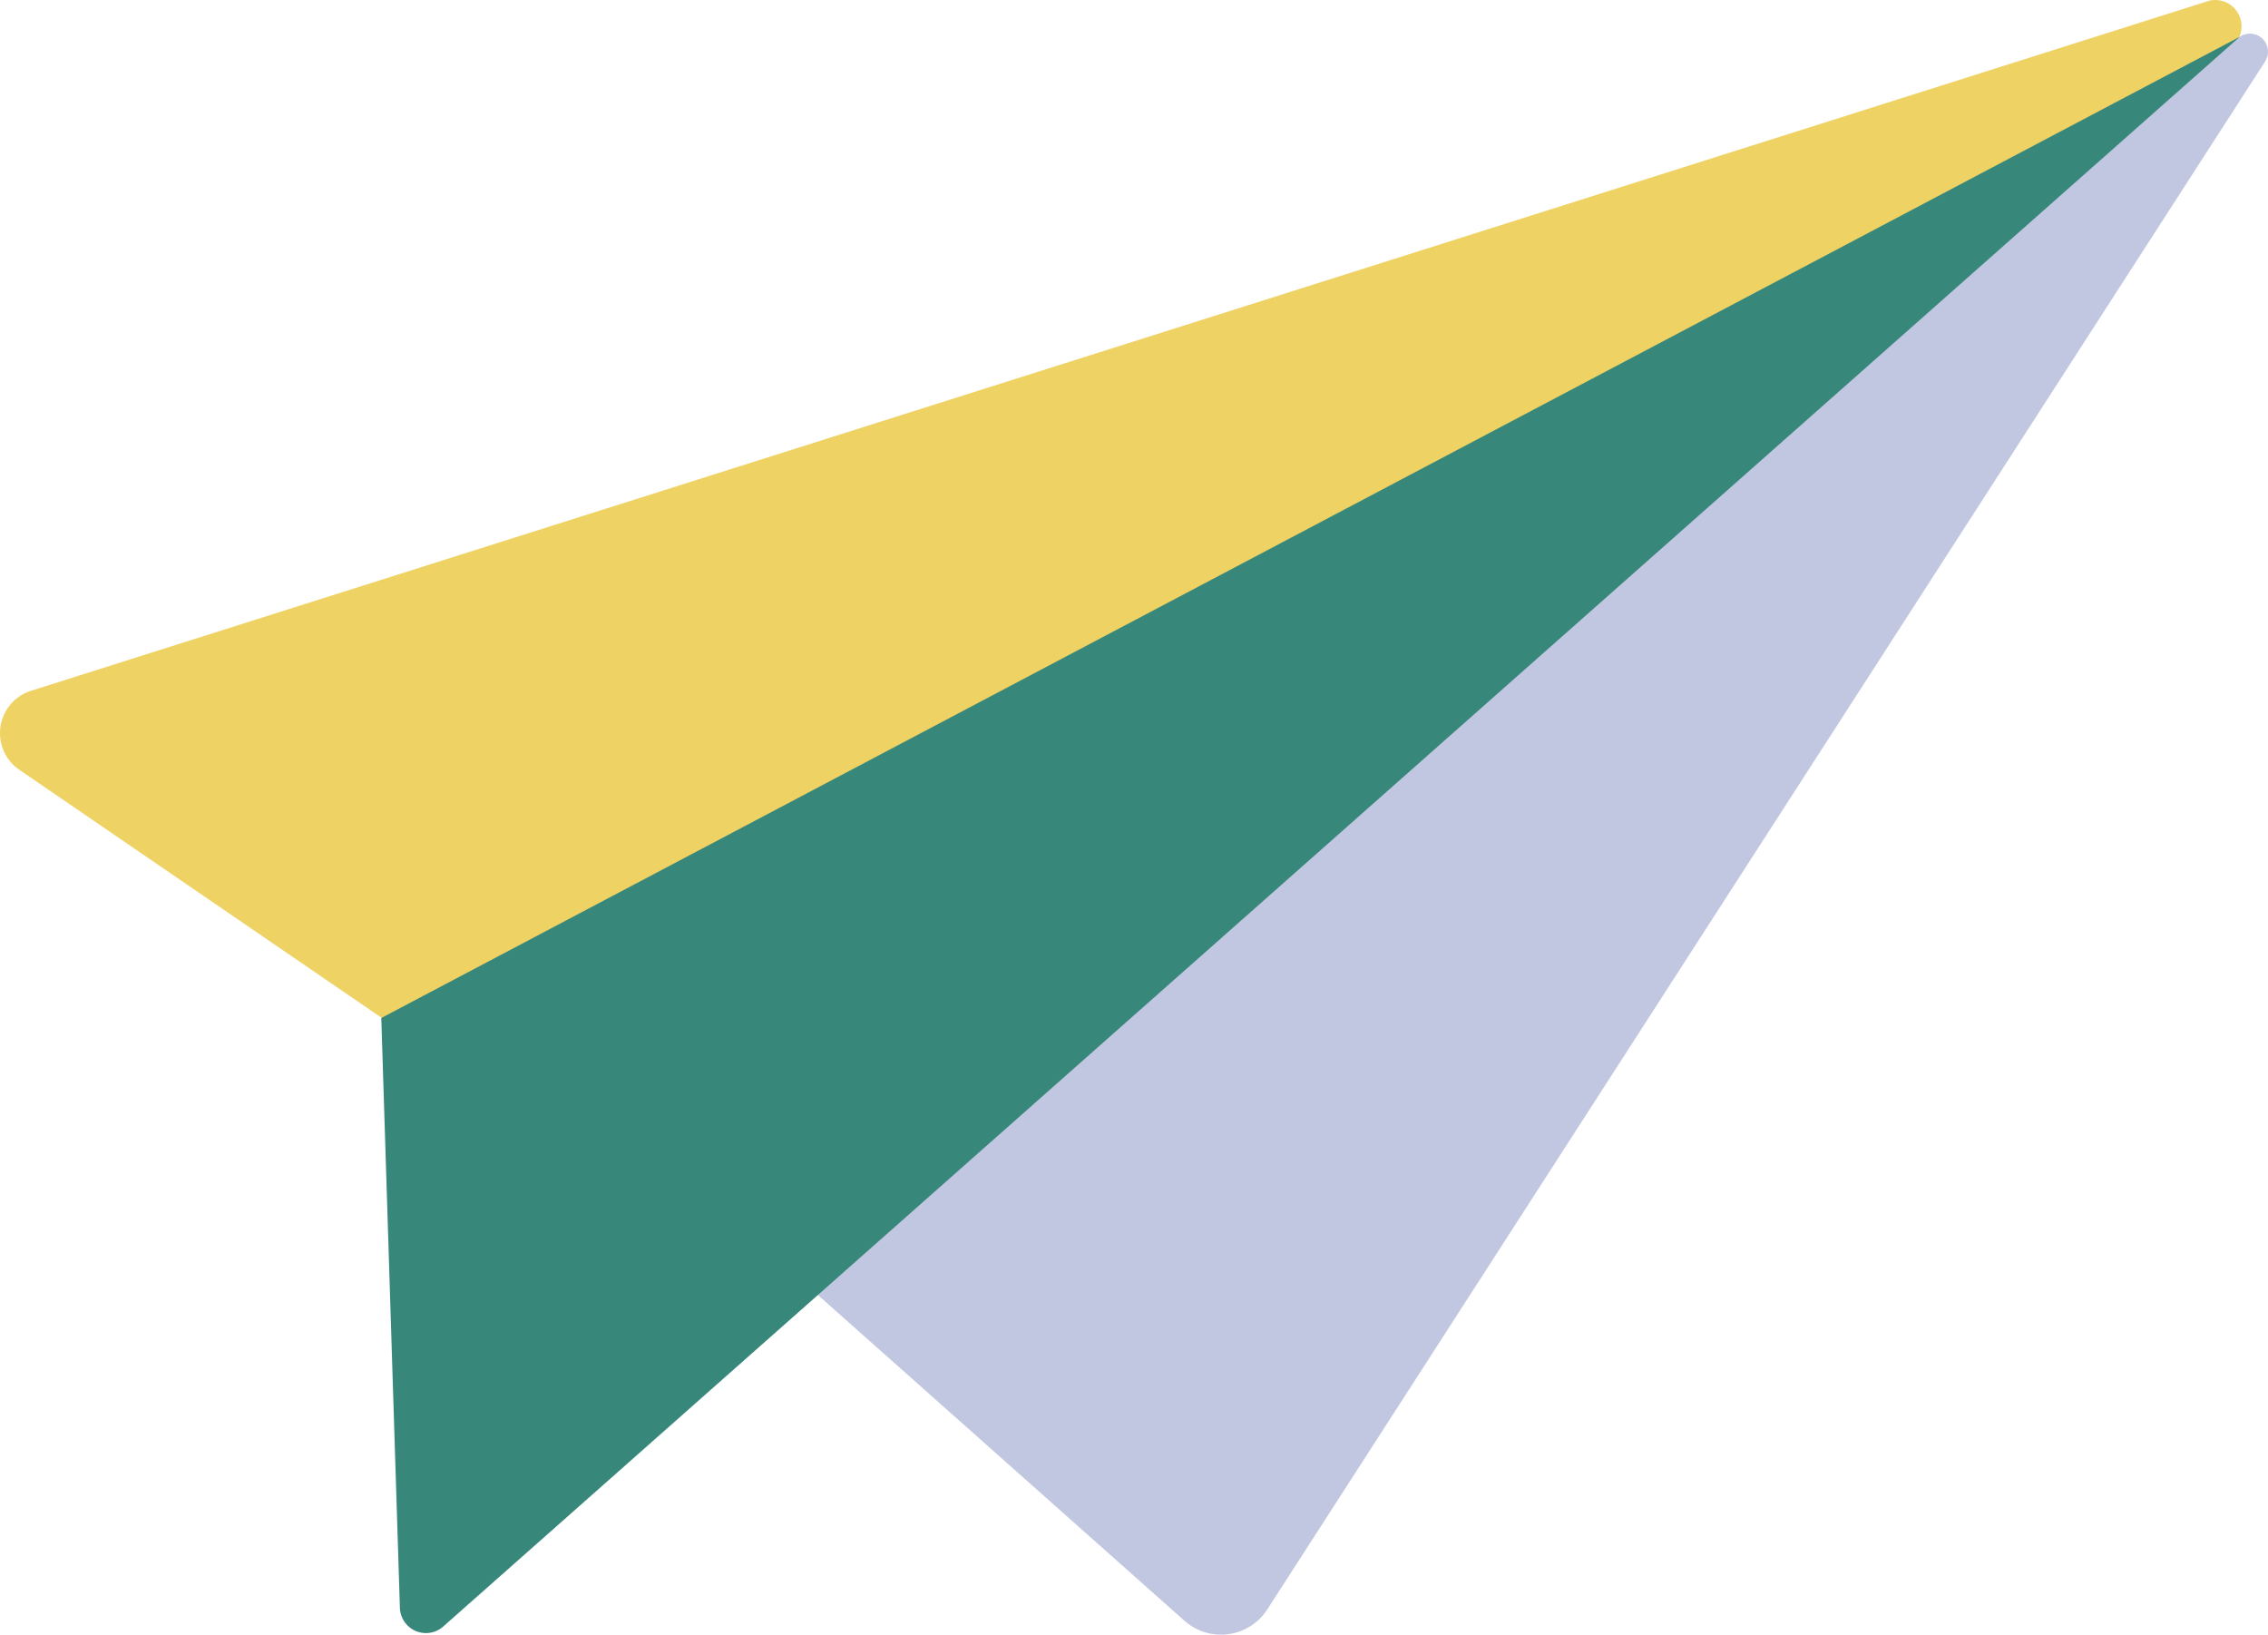
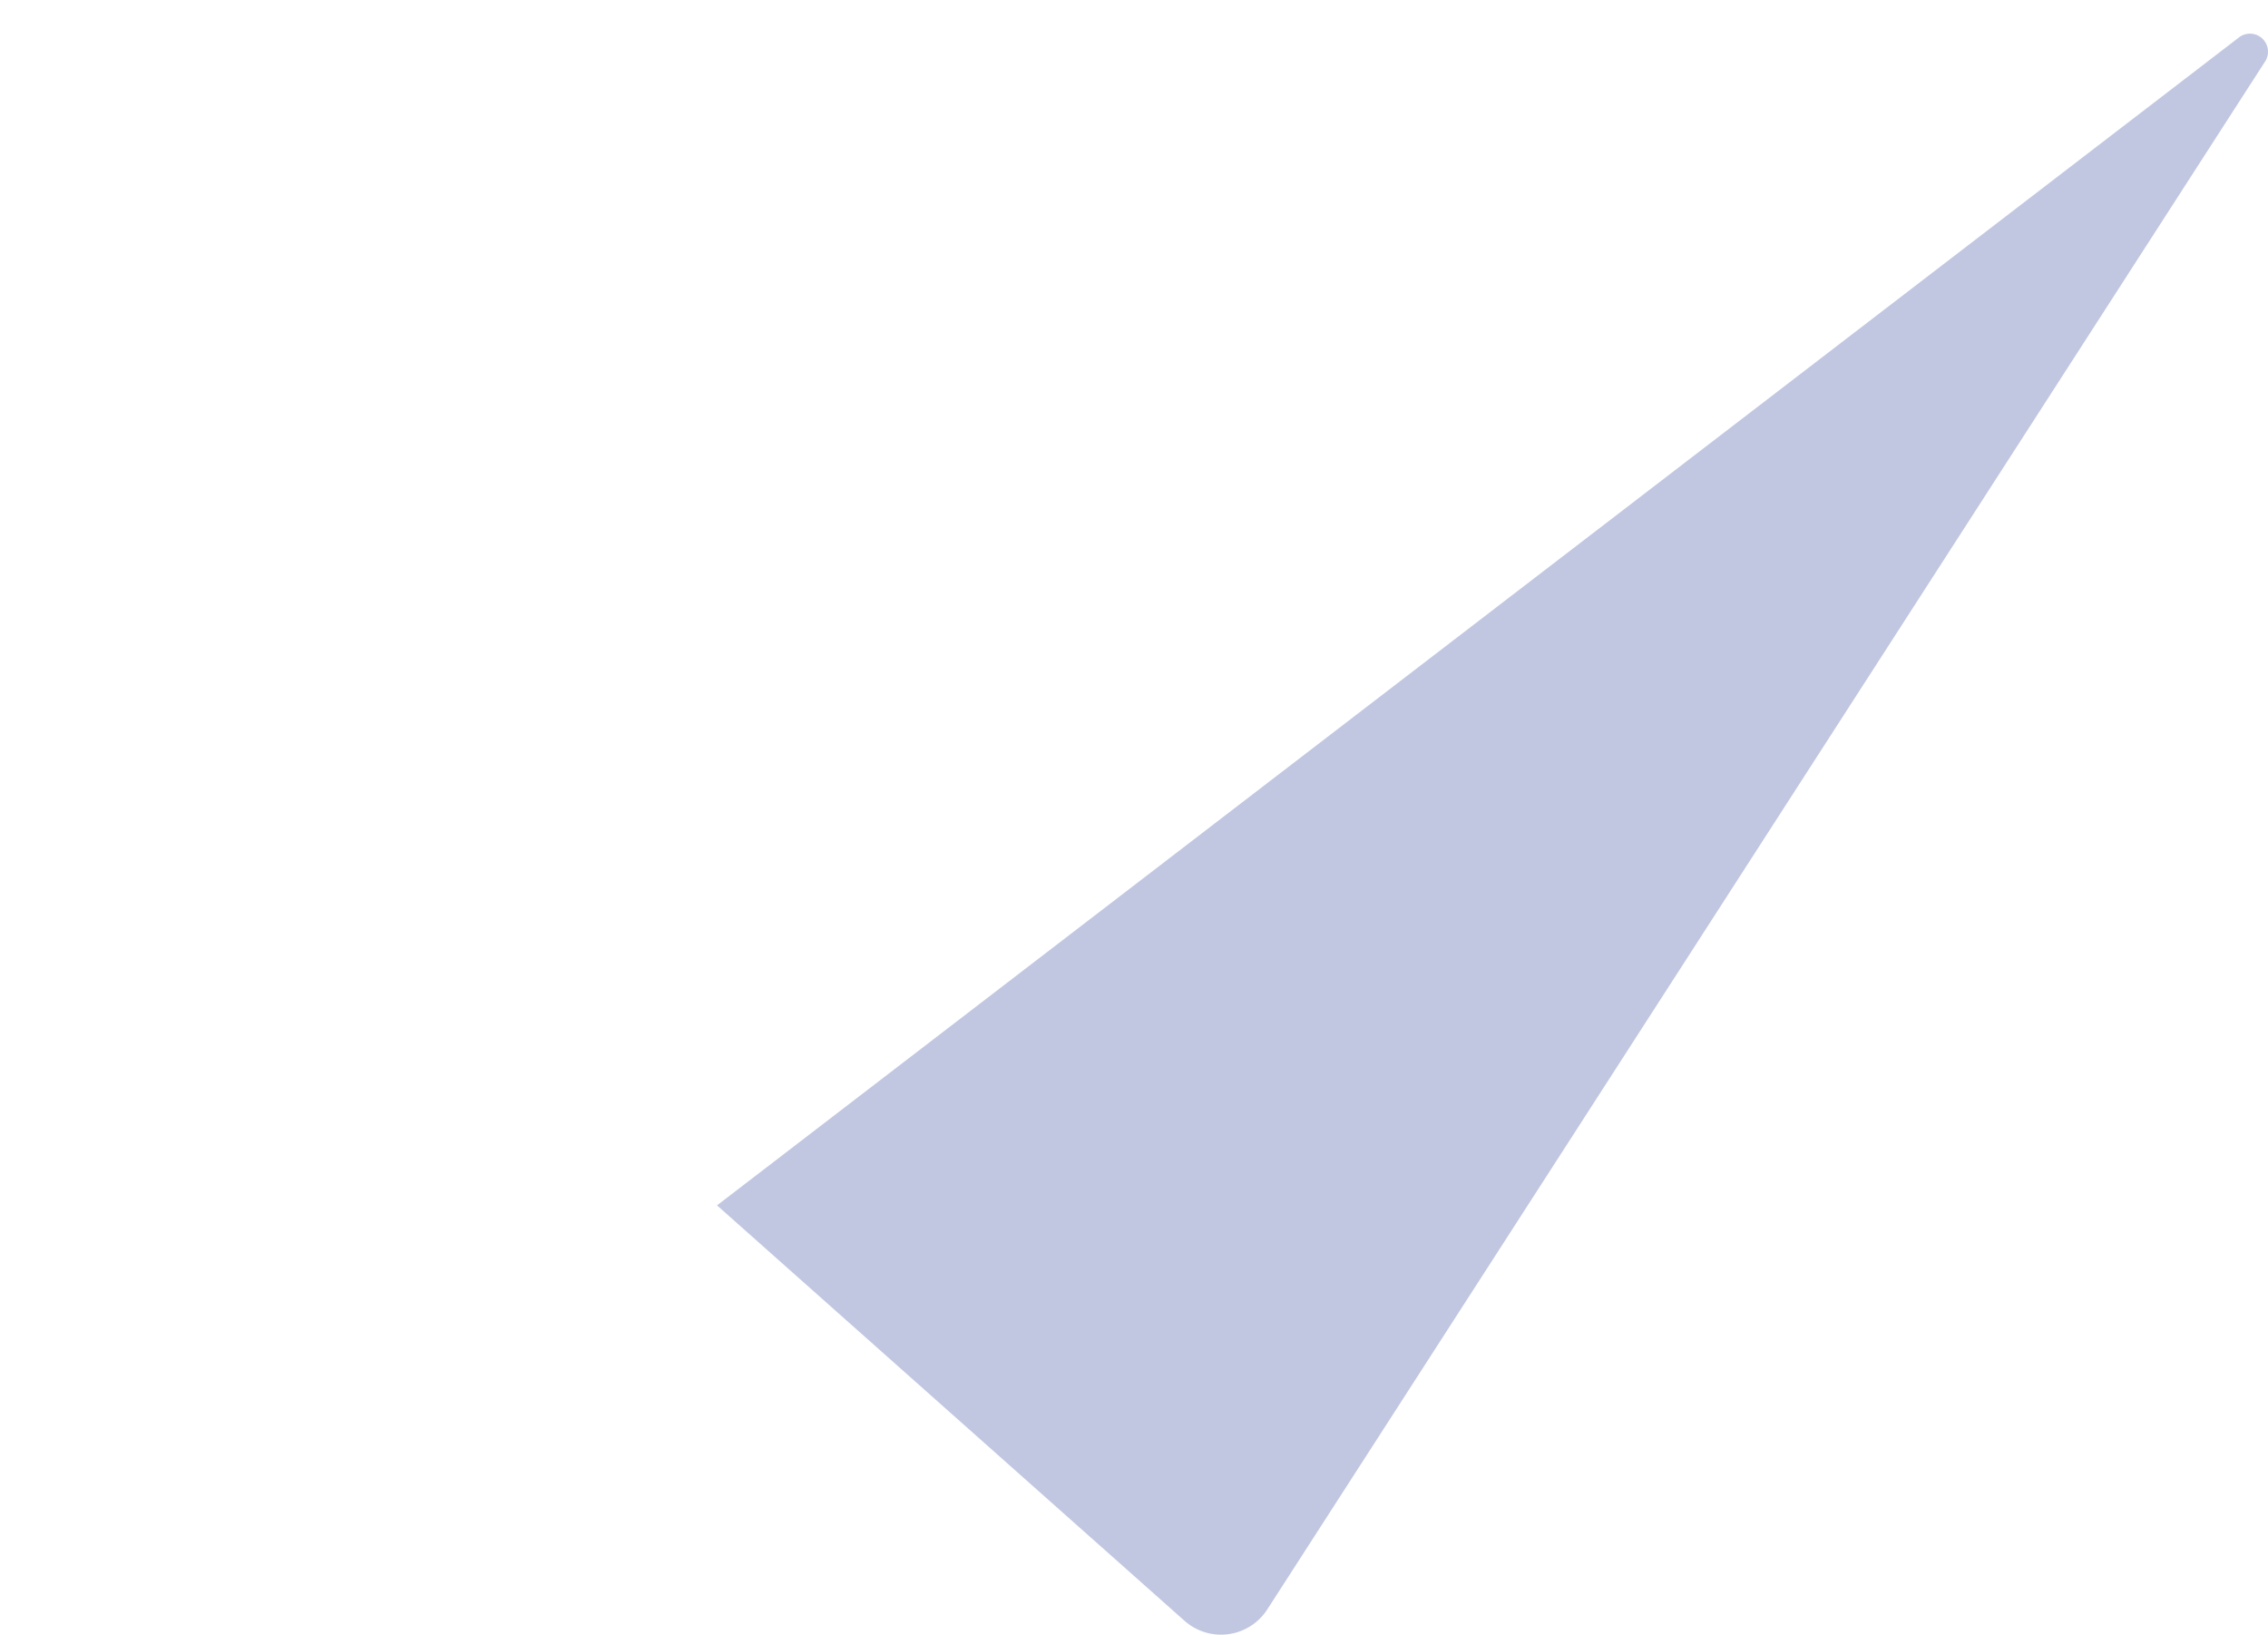
<svg xmlns="http://www.w3.org/2000/svg" xmlns:ns1="http://sodipodi.sourceforge.net/DTD/sodipodi-0.dtd" xmlns:ns2="http://www.inkscape.org/namespaces/inkscape" id="Layer_1" data-name="Layer 1" viewBox="0 0 79.172 57.055" version="1.1" ns1:docname="CROPPED_Arishi_IconsOurClients_02_Aviation.svg" width="79.172" height="57.055" ns2:version="1.0.2 (e86c8708, 2021-01-15)">
  <ns1:namedview pagecolor="#ffffff" bordercolor="#666666" borderopacity="1" objecttolerance="10" gridtolerance="10" guidetolerance="10" ns2:pageopacity="0" ns2:pageshadow="2" ns2:window-width="693" ns2:window-height="480" id="namedview236" showgrid="false" fit-margin-top="0" fit-margin-left="0" fit-margin-right="0" fit-margin-bottom="0" ns2:zoom="3.6556863" ns2:cx="39.575169" ns2:cy="28.516865" ns2:window-x="0" ns2:window-y="23" ns2:window-maximized="0" ns2:current-layer="Layer_1" />
  <defs id="defs227">
    <style id="style225">.cls-1{fill:#eed264;}.cls-2{fill:#c1c7e1;}.cls-3{fill:#38877b;}</style>
  </defs>
-   <path class="cls-1" d="m 77.83,1.692 -57,34.12 a 6.88,6.88 0 0 1 -7.41,-0.22 l -12.74,-8.72 a 1.55,1.55 0 0 1 0.4,-2.76 L 77.13,0.022 a 0.92,0.92 0 0 1 0.7,1.67 z" id="path229" />
  <path class="cls-2" d="m 78.19,1.282 -53.16,40.79 v 0 l 16.32,14.5 a 1.92,1.92 0 0 0 2.89,-0.4 l 34.84,-54.04 a 0.63,0.63 0 0 0 -0.89,-0.85 z" id="path231" />
-   <path class="cls-3" d="m 13.31,35.532 0.65,20.6 a 0.91,0.91 0 0 0 1.5,0.65 l 62.73,-55.5 z" id="path233" />
</svg>